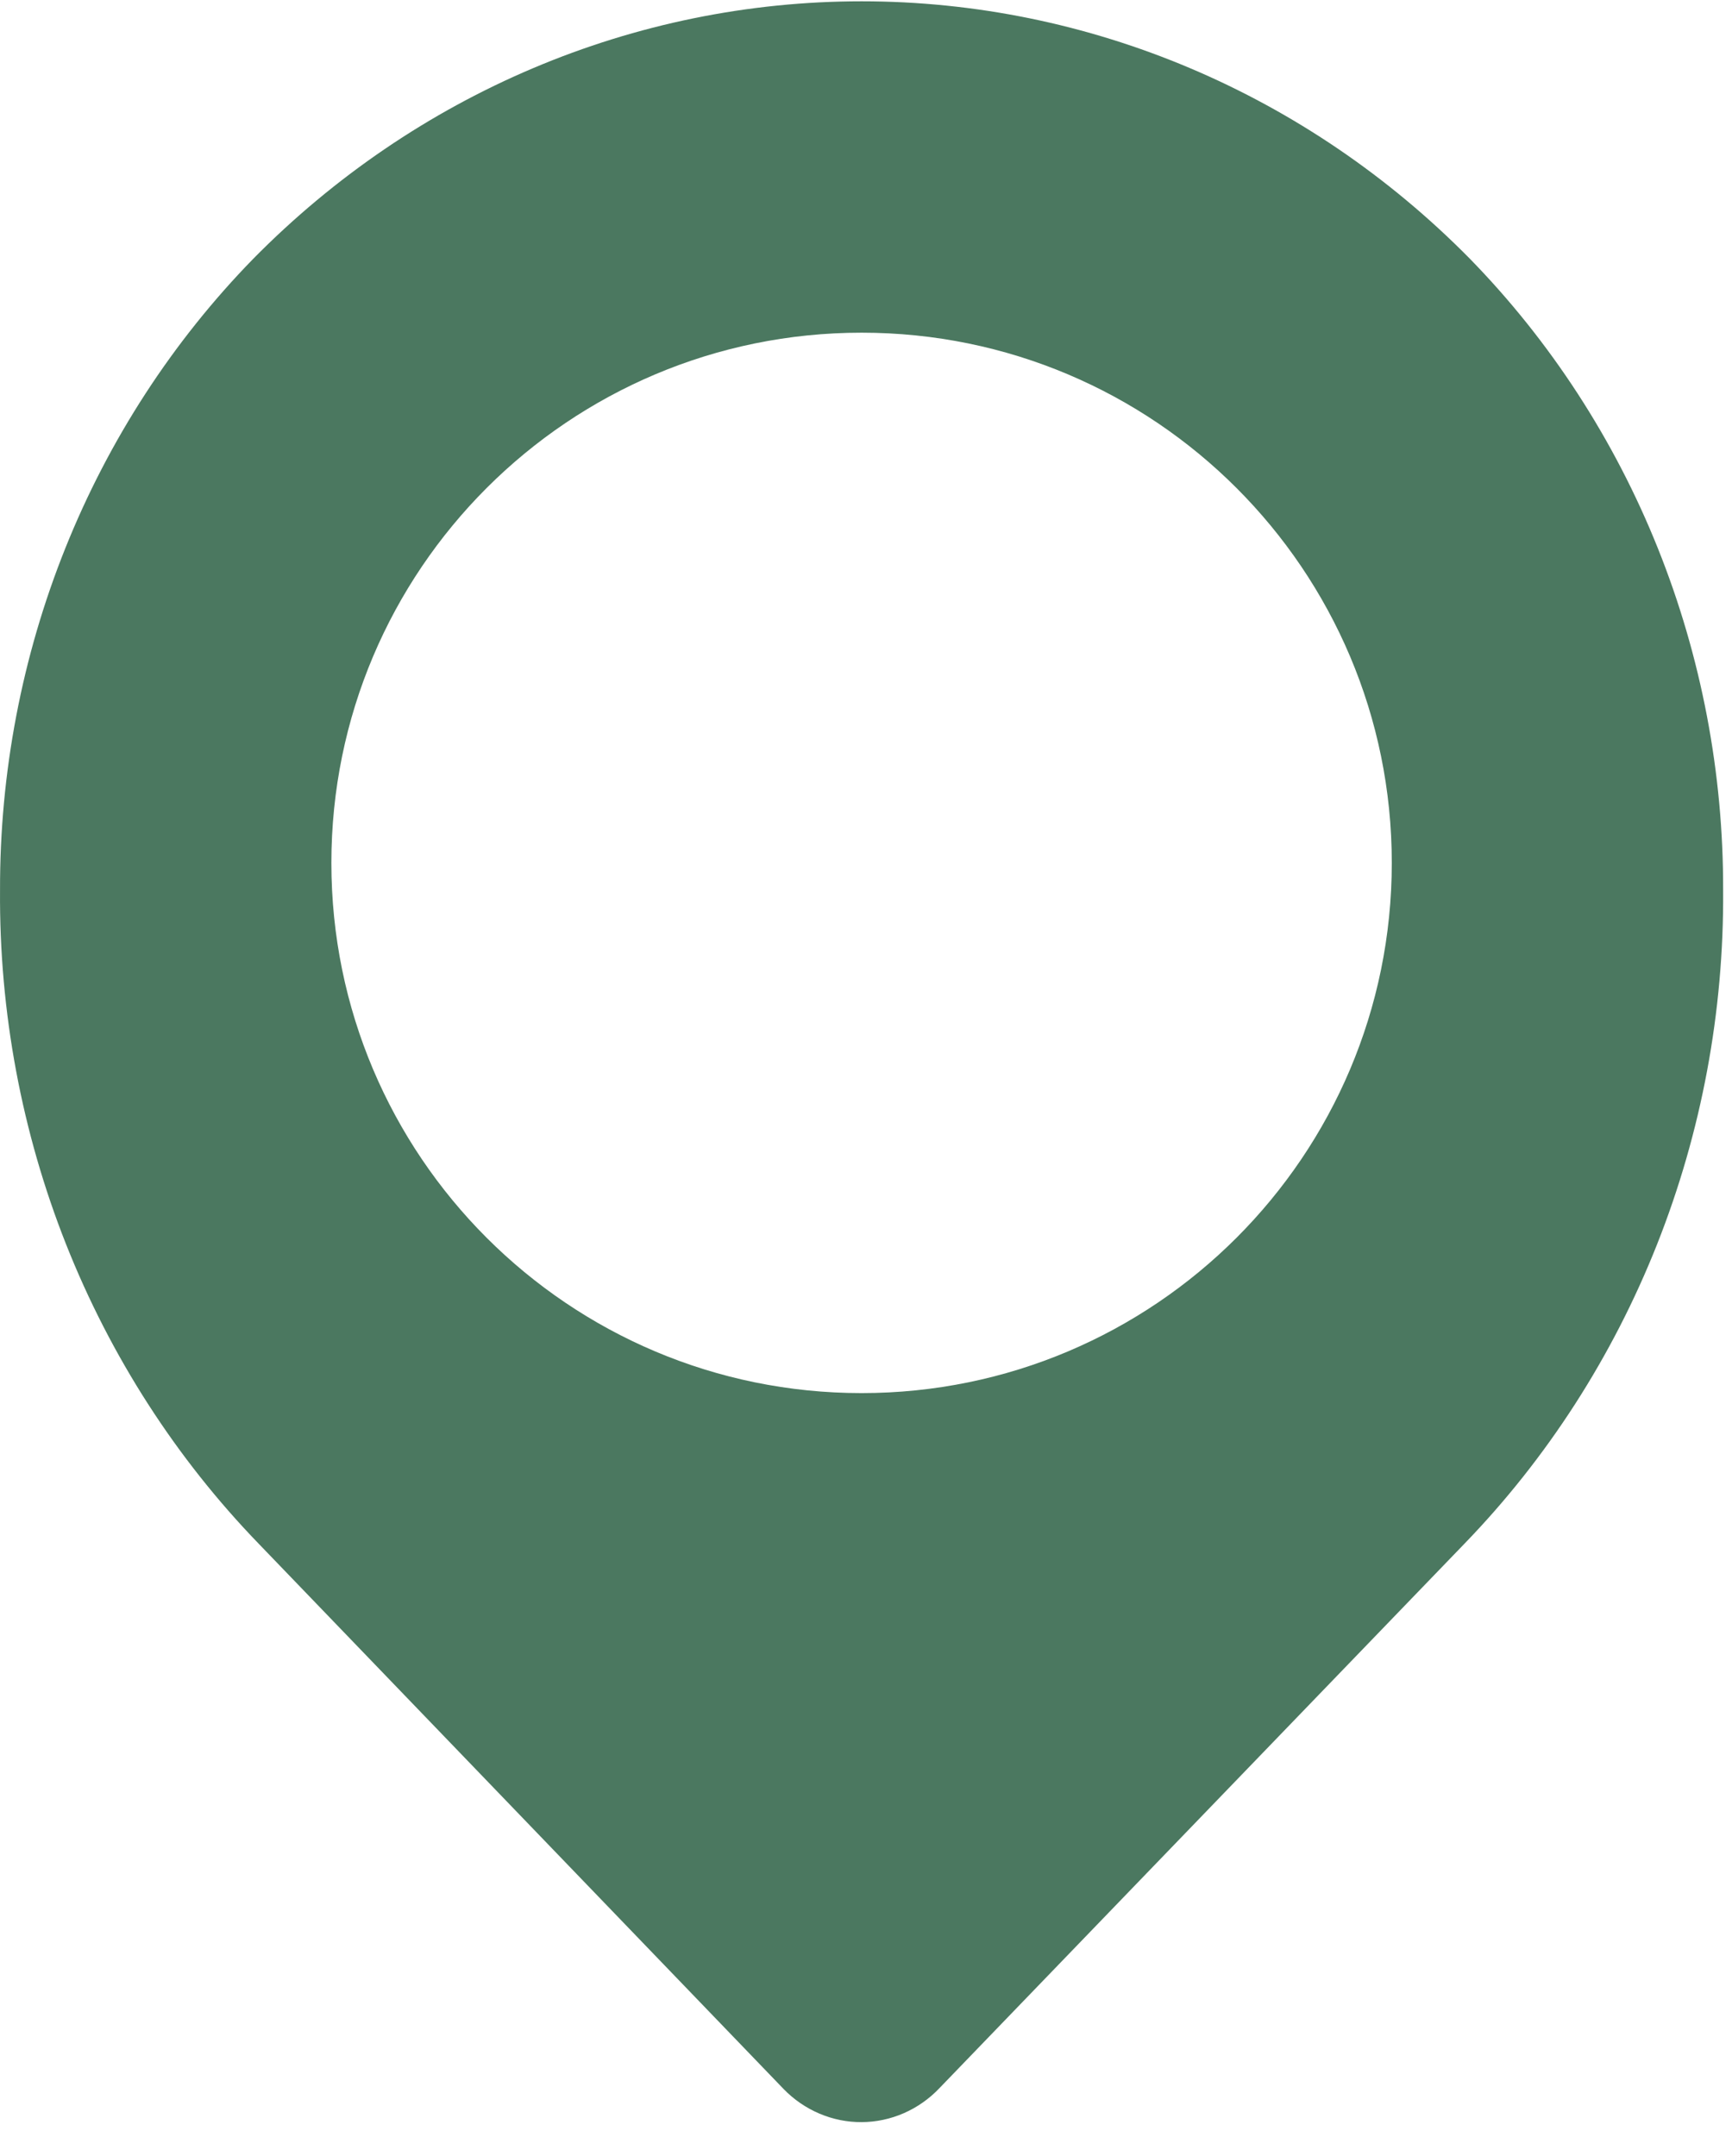
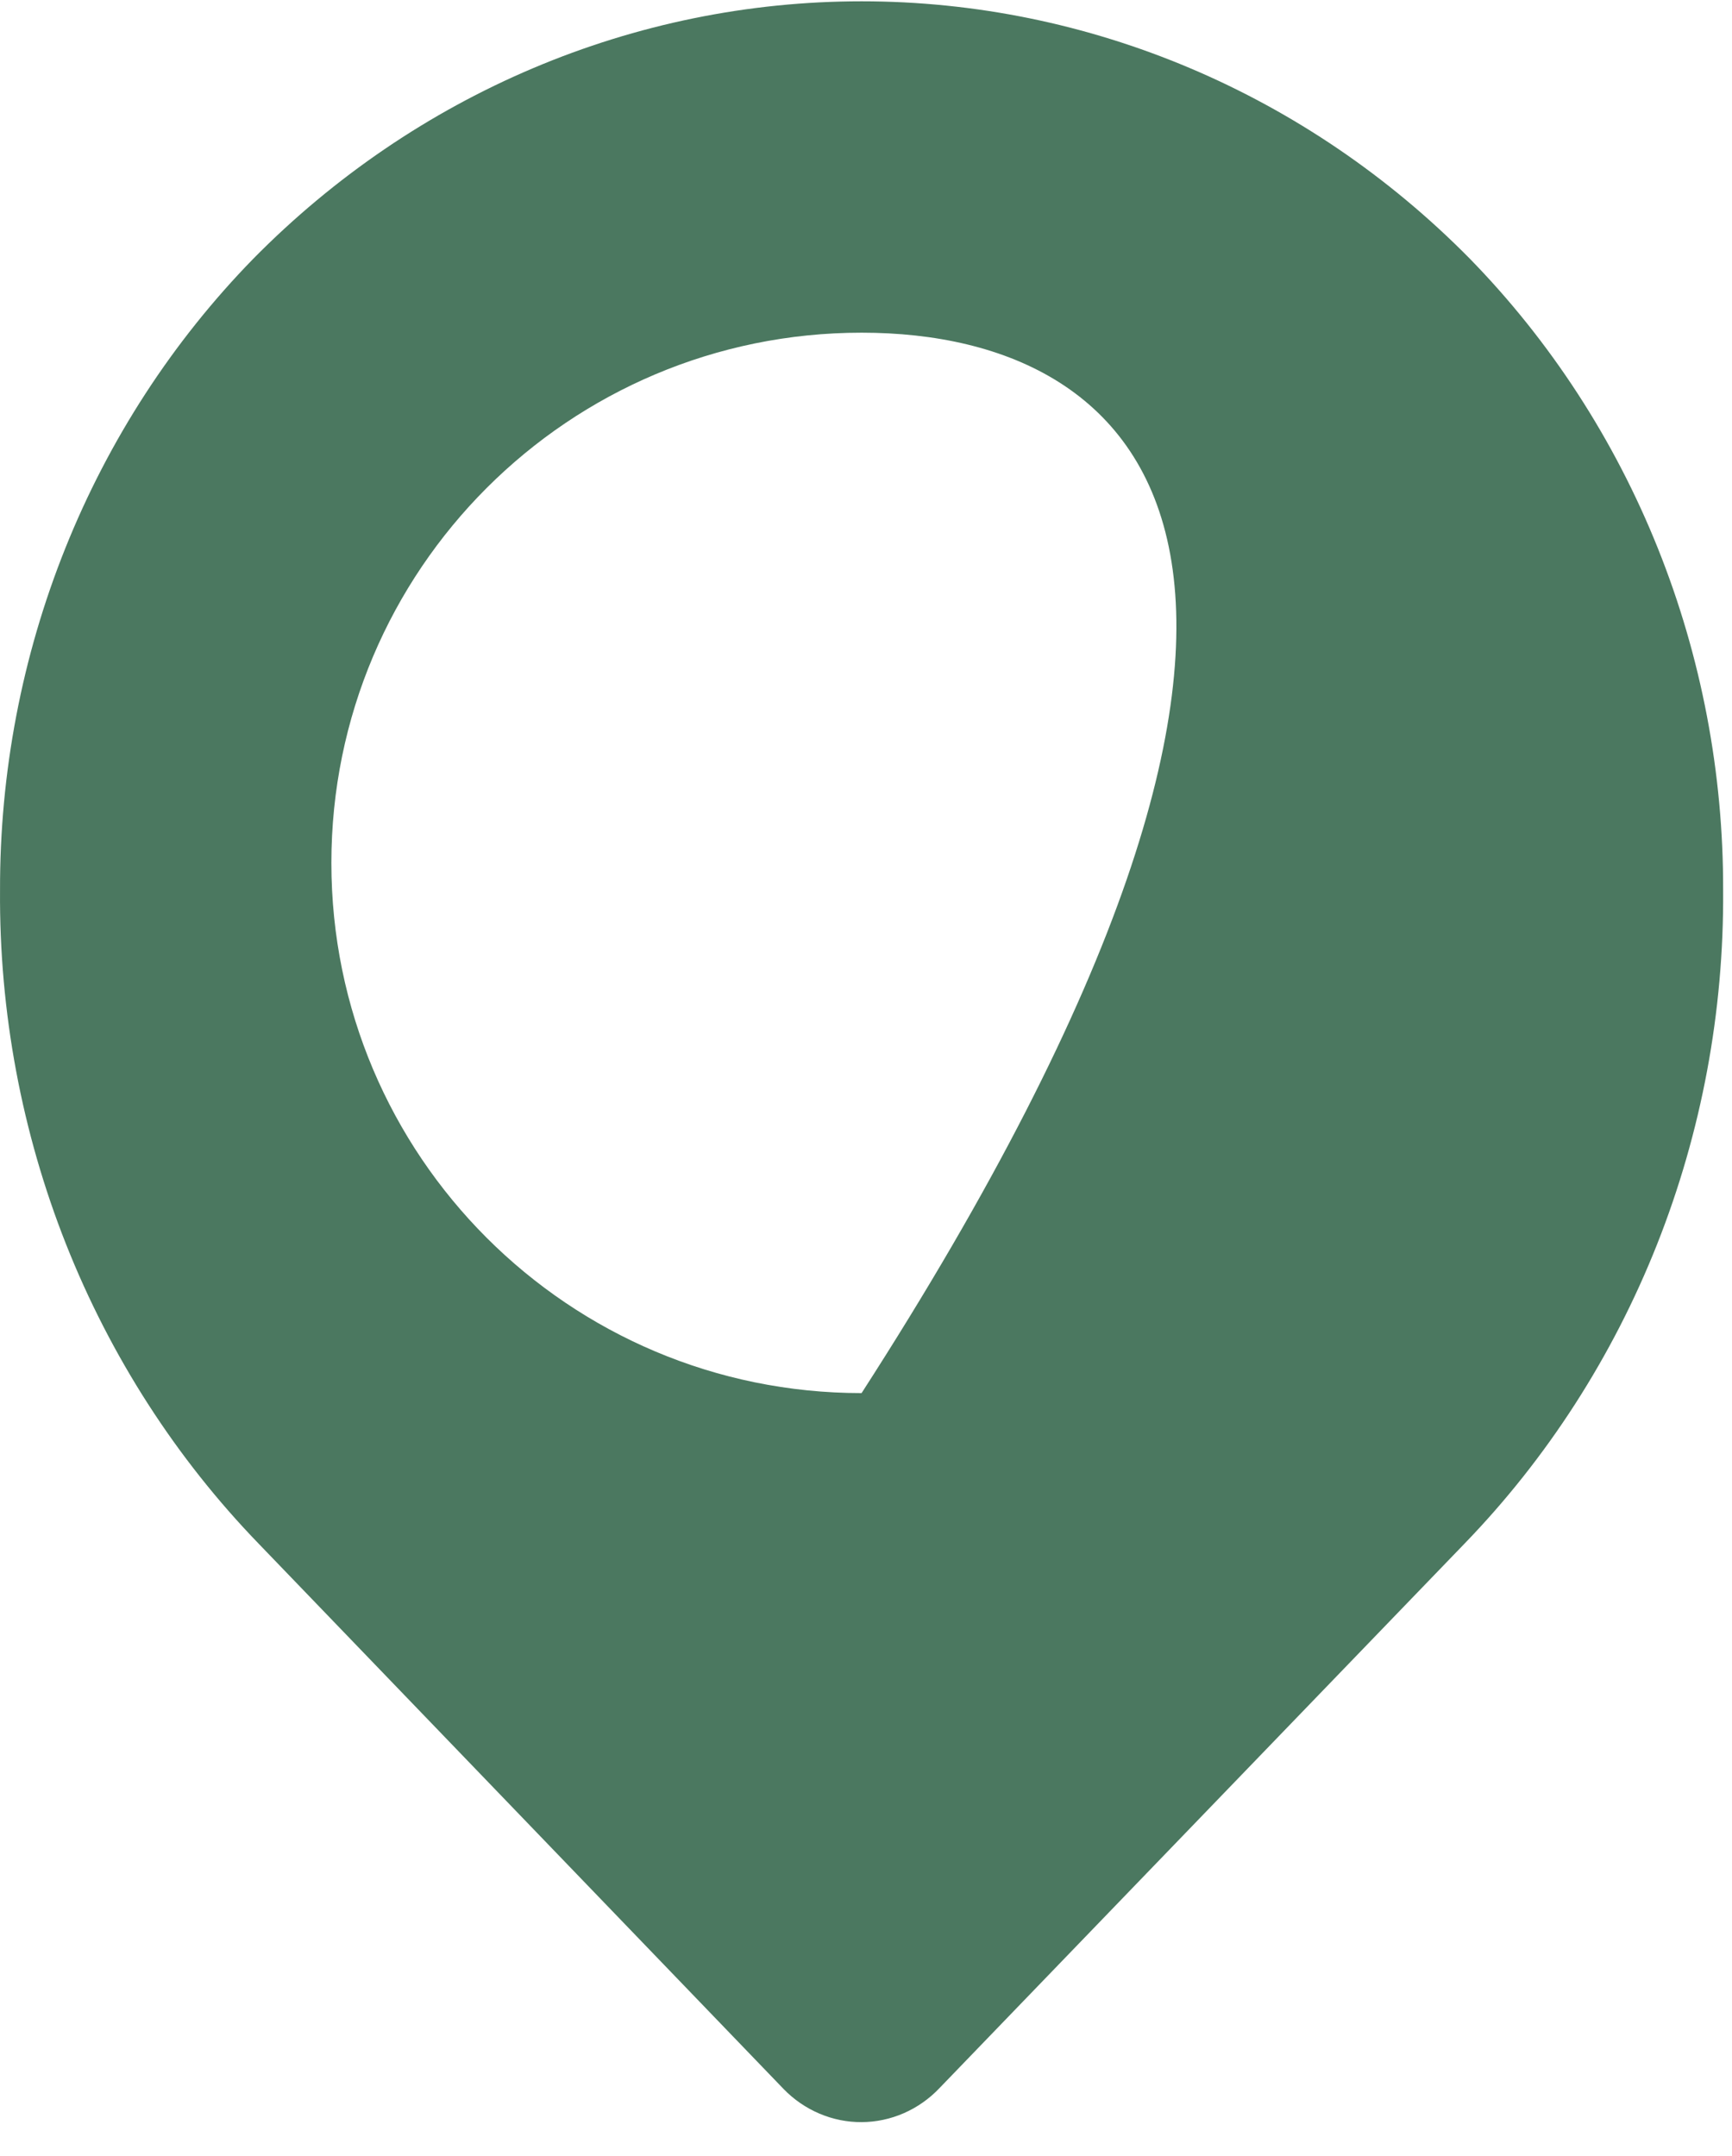
<svg xmlns="http://www.w3.org/2000/svg" width="49" height="61" viewBox="0 0 49 61" fill="none">
-   <path fill-rule="evenodd" clip-rule="evenodd" d="M23.182 59.796C23.56 59.957 23.966 60.039 24.375 60.037C24.786 60.035 25.193 59.949 25.572 59.783C25.95 59.617 26.294 59.376 26.582 59.071L41.423 43.681C43.767 41.261 45.622 38.378 46.88 35.204C48.138 32.029 48.773 28.625 48.749 25.192C48.759 21.868 48.131 18.576 46.901 15.507C45.671 12.439 43.864 9.656 41.586 7.322C36.985 2.652 30.808 0.037 24.375 0.037C17.942 0.037 11.765 2.652 7.164 7.322C4.886 9.656 3.079 12.439 1.849 15.507C0.619 18.576 -0.009 21.868 0.001 25.192C-0.023 28.625 0.613 32.029 1.87 35.204C3.128 38.378 4.983 41.261 7.326 43.681L22.168 59.099C22.458 59.398 22.803 59.635 23.182 59.796ZM24.375 39.412C32.659 39.412 39.375 32.696 39.375 24.412C39.375 16.128 32.659 9.412 24.375 9.412C16.091 9.412 9.375 16.128 9.375 24.412C9.375 32.696 16.091 39.412 24.375 39.412Z" fill="#4B7860" />
+   <path fill-rule="evenodd" clip-rule="evenodd" d="M23.182 59.796C23.56 59.957 23.966 60.039 24.375 60.037C24.786 60.035 25.193 59.949 25.572 59.783C25.95 59.617 26.294 59.376 26.582 59.071L41.423 43.681C43.767 41.261 45.622 38.378 46.88 35.204C48.138 32.029 48.773 28.625 48.749 25.192C48.759 21.868 48.131 18.576 46.901 15.507C45.671 12.439 43.864 9.656 41.586 7.322C36.985 2.652 30.808 0.037 24.375 0.037C17.942 0.037 11.765 2.652 7.164 7.322C4.886 9.656 3.079 12.439 1.849 15.507C0.619 18.576 -0.009 21.868 0.001 25.192C-0.023 28.625 0.613 32.029 1.87 35.204C3.128 38.378 4.983 41.261 7.326 43.681L22.168 59.099C22.458 59.398 22.803 59.635 23.182 59.796ZM24.375 39.412C39.375 16.128 32.659 9.412 24.375 9.412C16.091 9.412 9.375 16.128 9.375 24.412C9.375 32.696 16.091 39.412 24.375 39.412Z" fill="#4B7860" />
</svg>